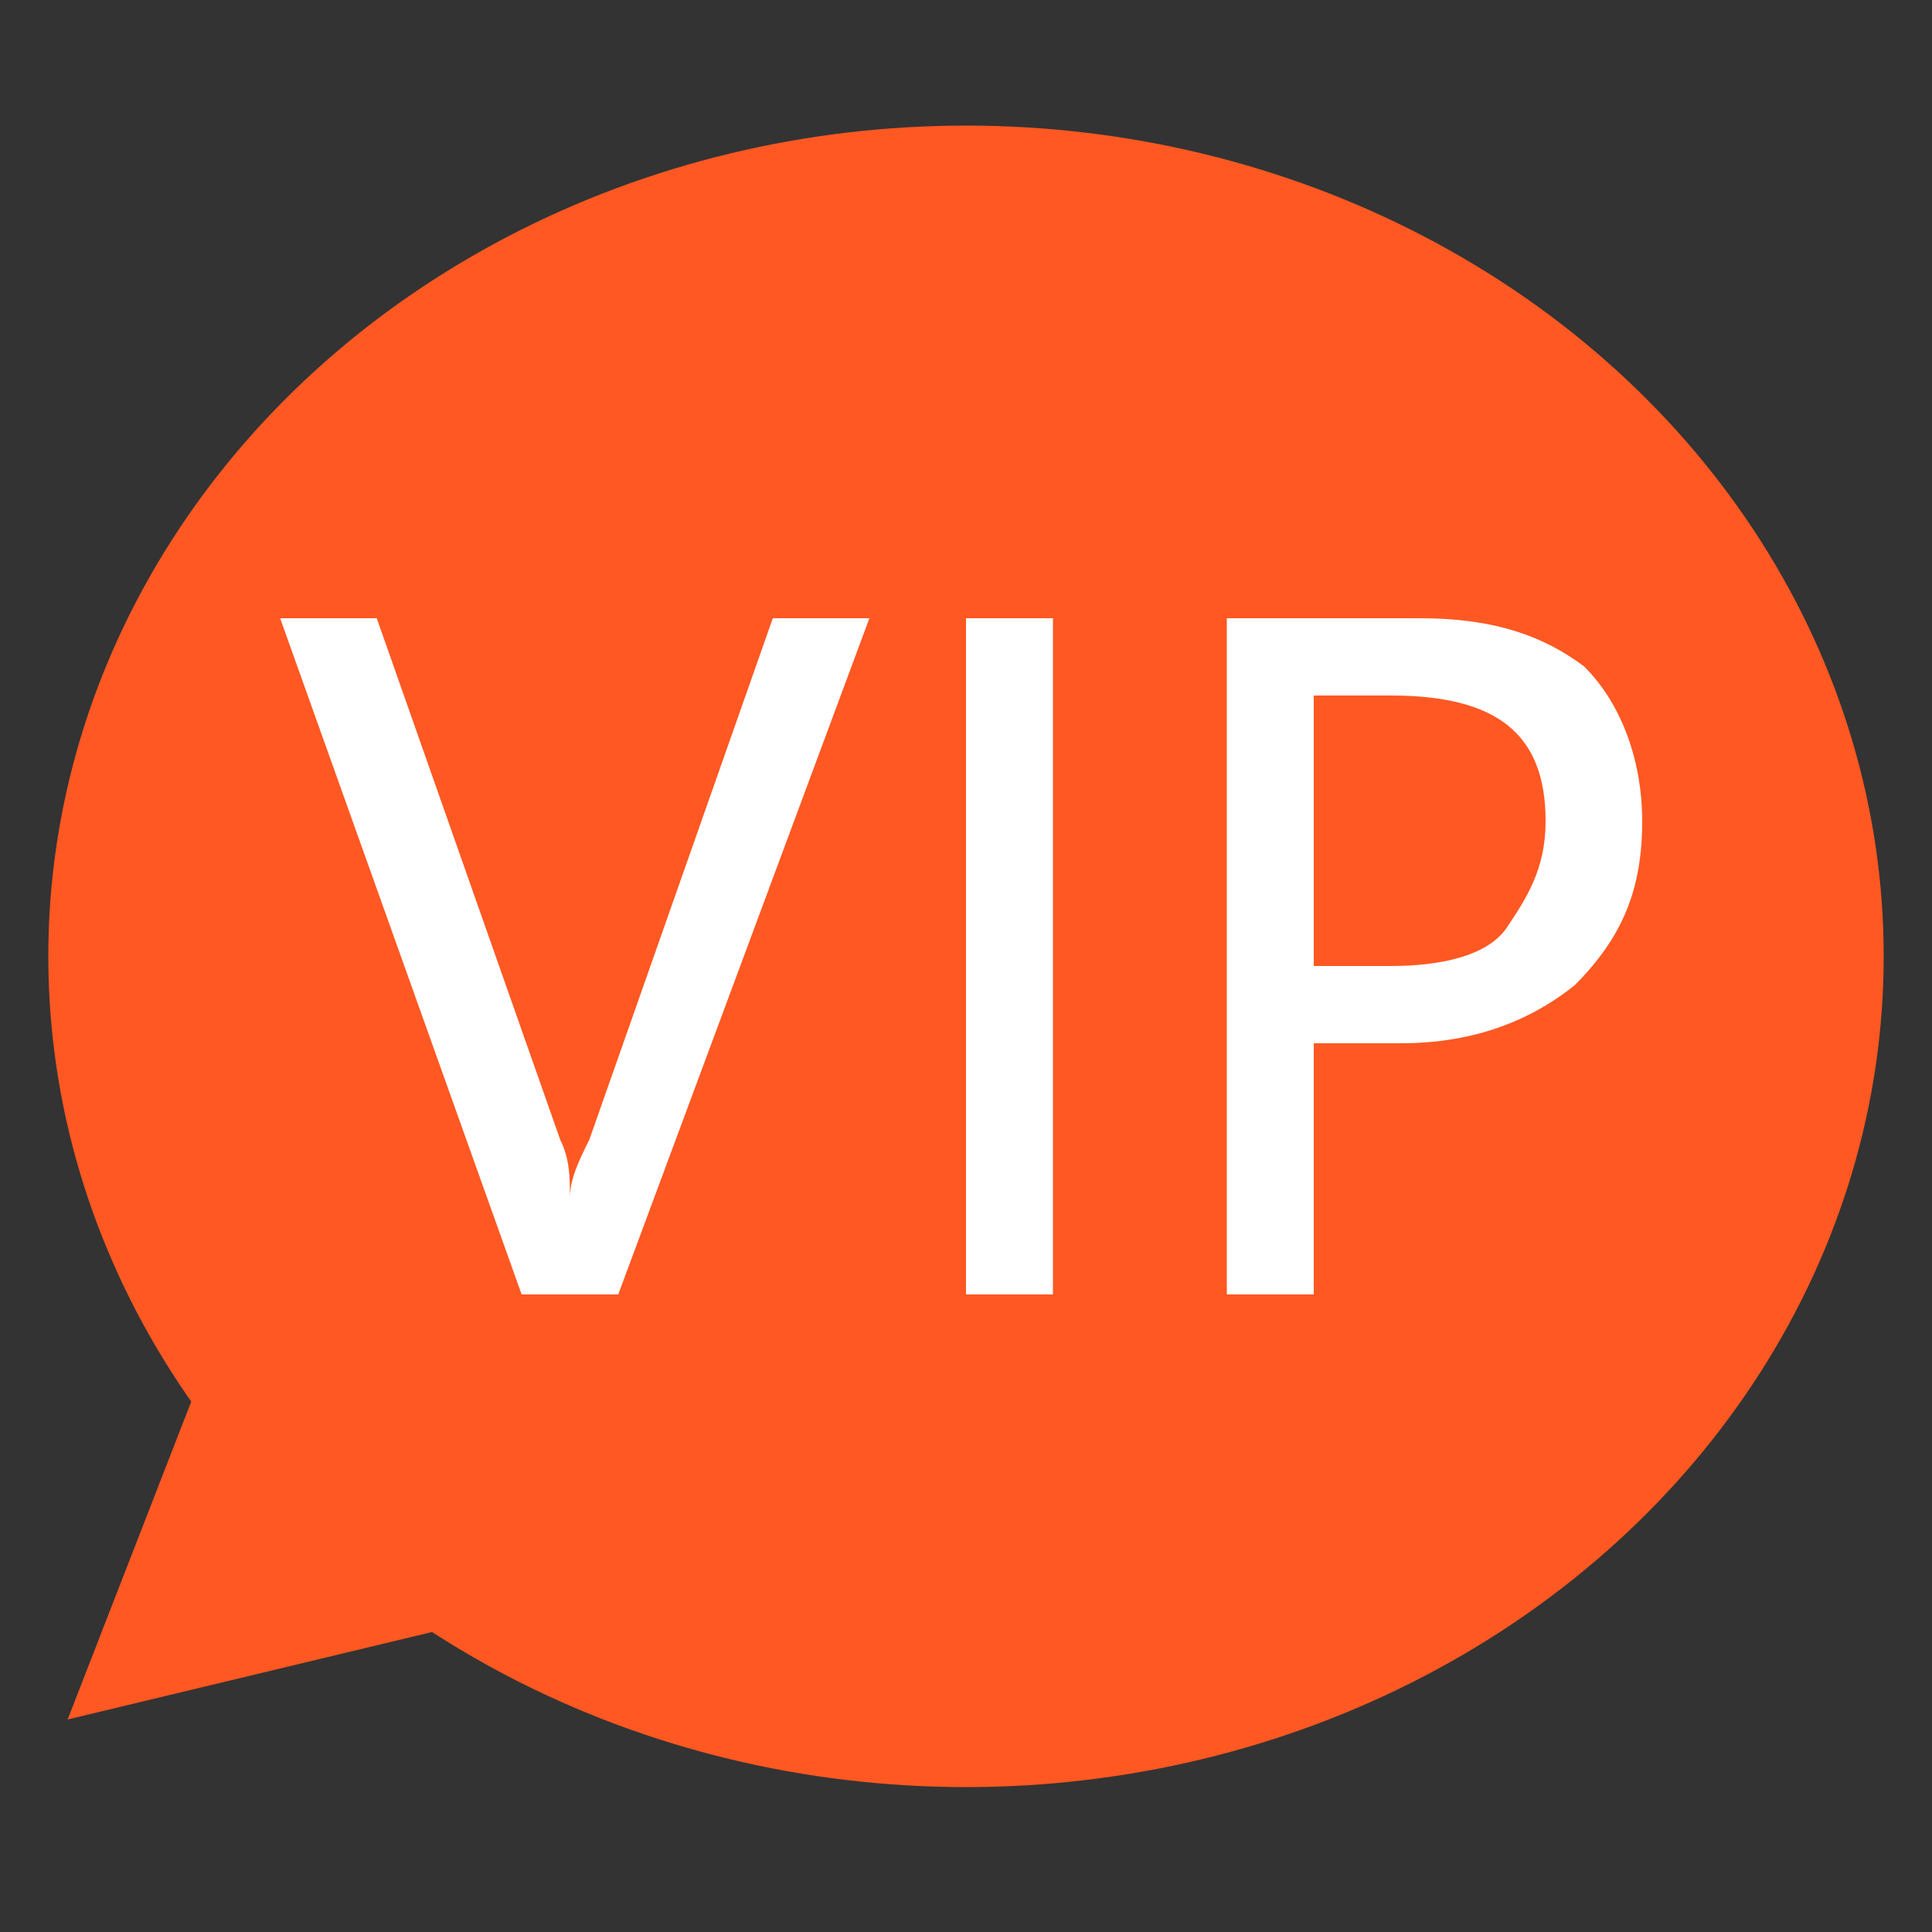
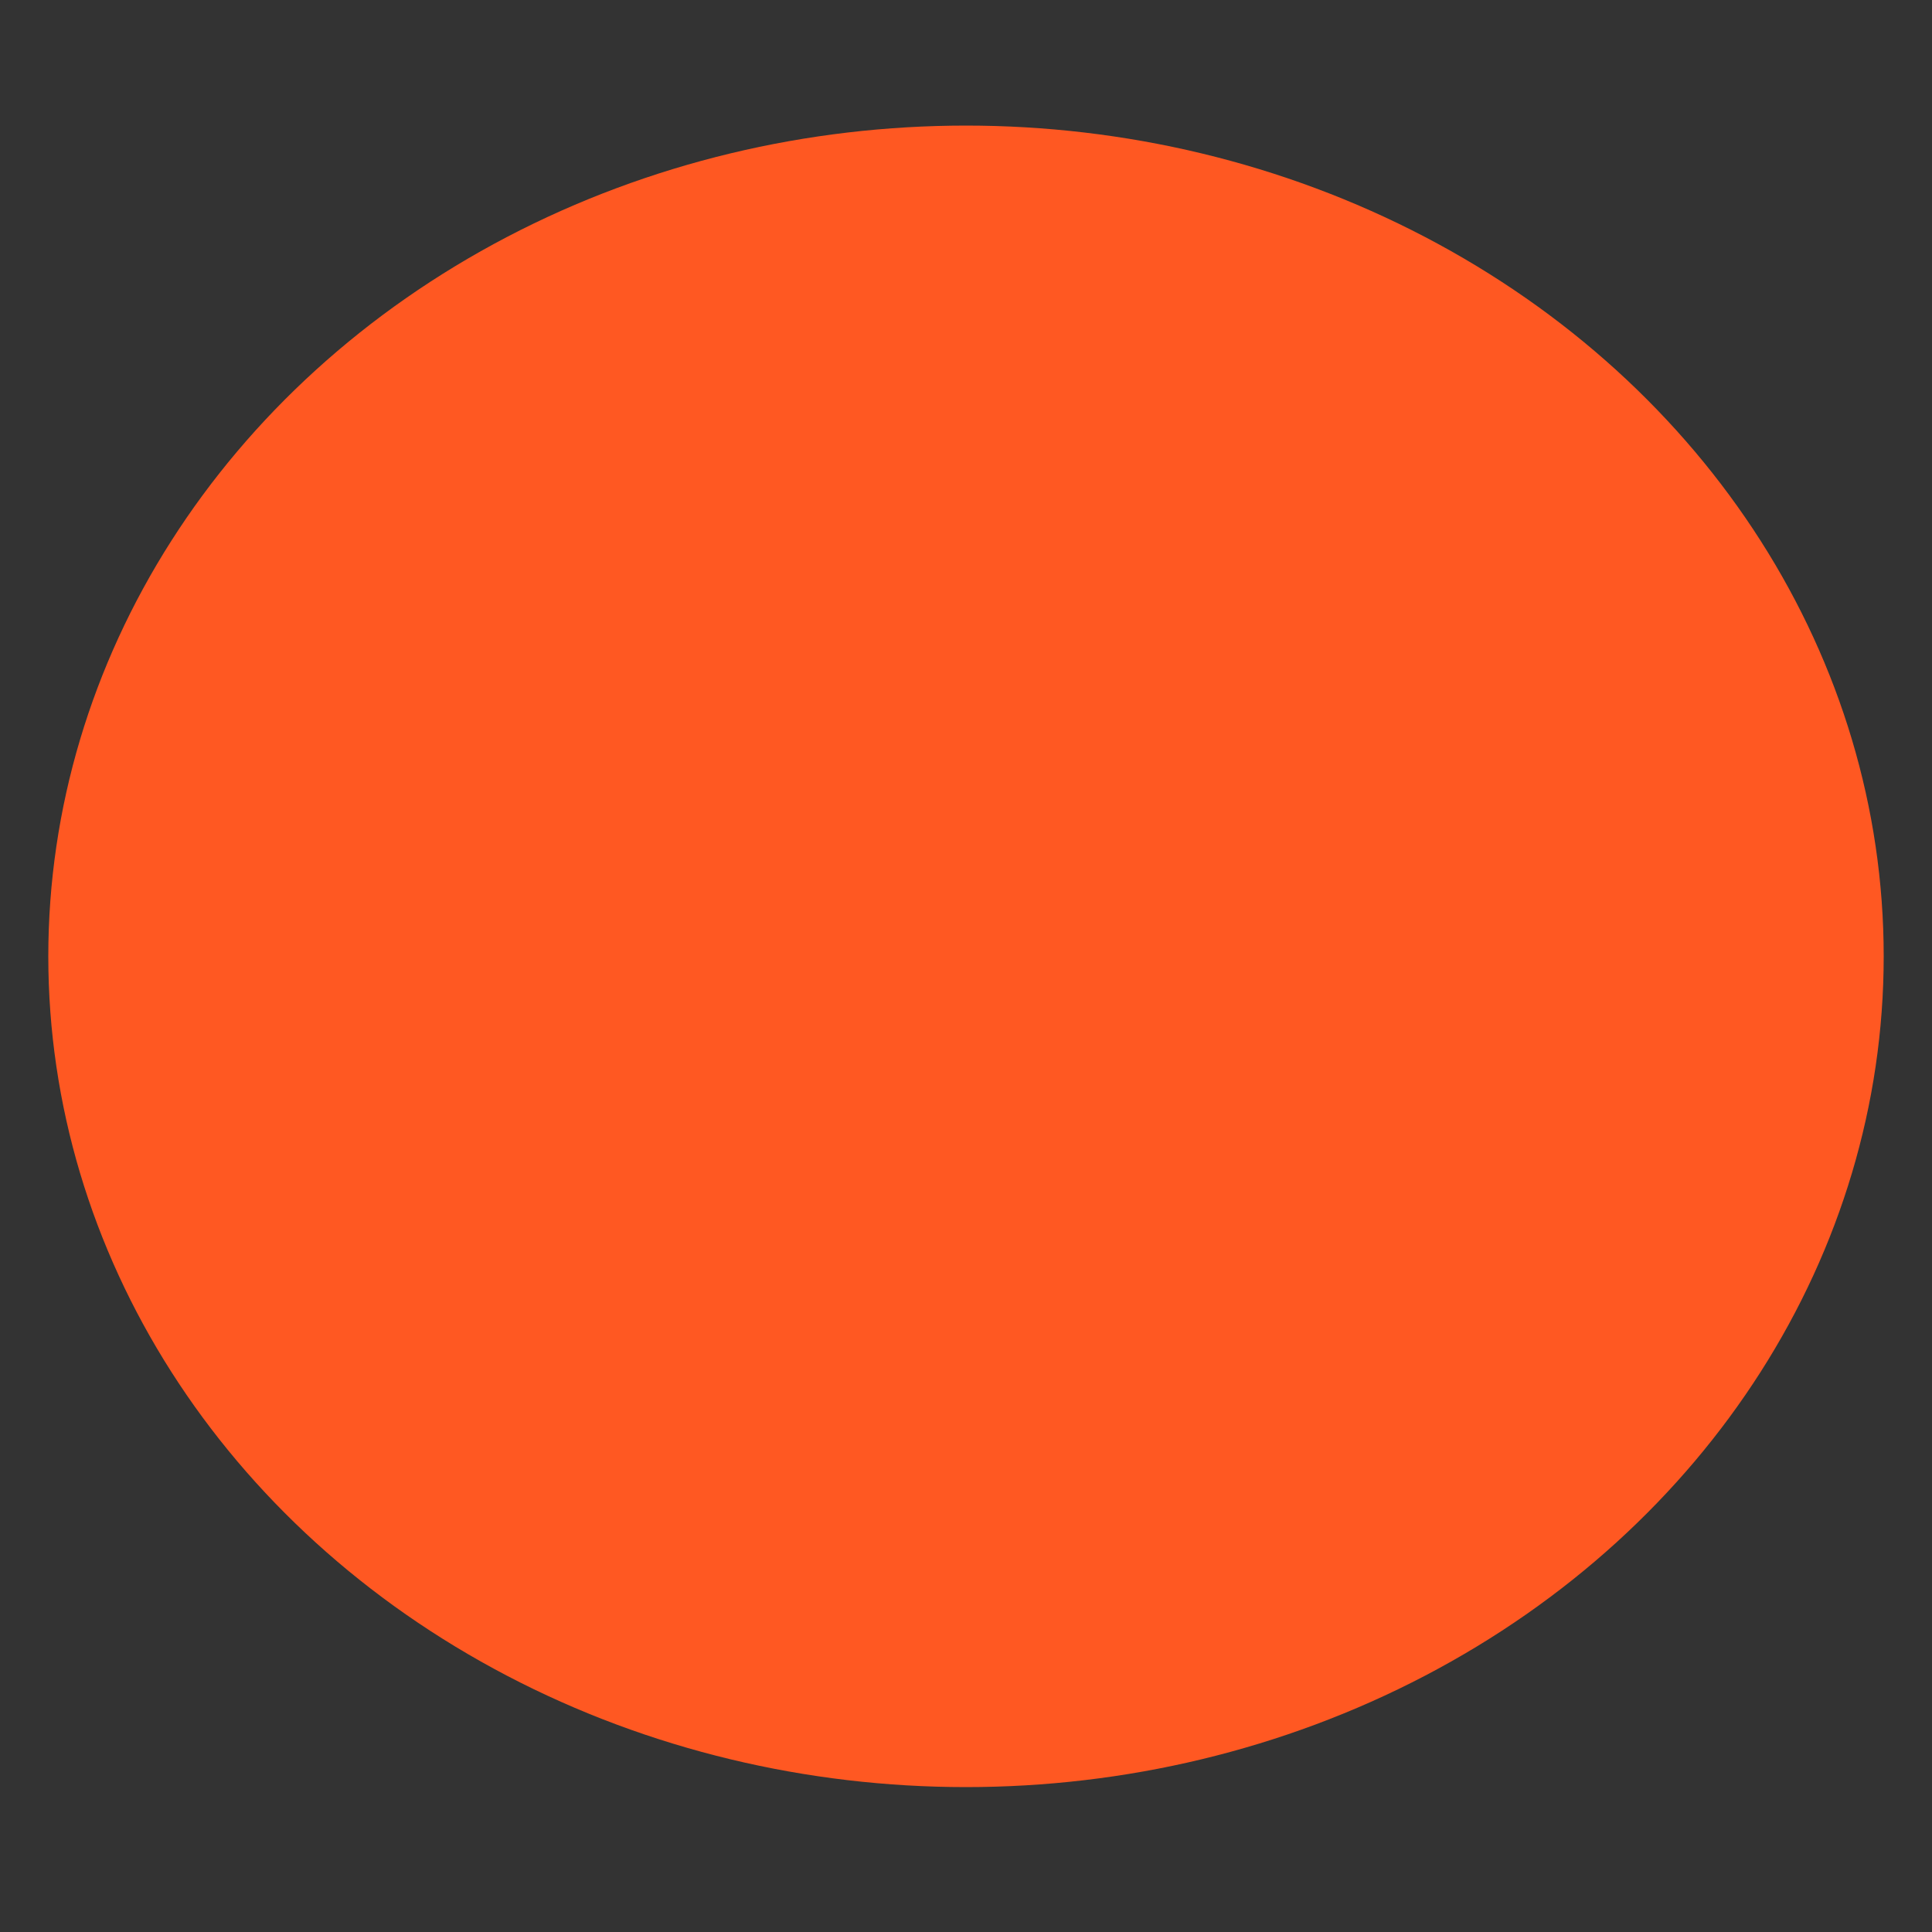
<svg xmlns="http://www.w3.org/2000/svg" version="1.1" id="图层_1" x="0px" y="0px" viewBox="0 0 20 20" style="enable-background:new 0 0 20 20;" xml:space="preserve">
  <rect x="0" y="0" width="20" height="20" fill="#333333" stroke="none" />
  <style type="text/css">
	.st0{fill:#FF5822;}
	.st1{fill:#FFFFFF;}
</style>
  <ellipse class="st0" cx="10" cy="9.9" rx="9.5" ry="8.6" />
-   <polygon class="st0" points="2.1,14.2 0.7,17.8 5.7,16.6 " />
  <g>
-     <path class="st1" d="M9,6.4l-2.6,7h-1l-2.5-7h1l1.9,5.4c0.1,0.2,0.1,0.4,0.1,0.6h0c0-0.2,0.1-0.4,0.2-0.6L8,6.4H9z" />
-     <path class="st1" d="M10.9,6.4v7H10v-7H10.9z" />
-     <path class="st1" d="M13.6,10.8v2.6h-0.9v-7h2c0.8,0,1.3,0.2,1.7,0.5C16.8,7.3,17,7.9,17,8.5c0,0.7-0.2,1.2-0.7,1.7   c-0.5,0.4-1.1,0.6-1.8,0.6H13.6z M13.6,7.2V10h0.8c0.5,0,1-0.1,1.2-0.4s0.4-0.6,0.4-1.1c0-0.9-0.5-1.3-1.6-1.3H13.6z" />
-   </g>
+     </g>
</svg>